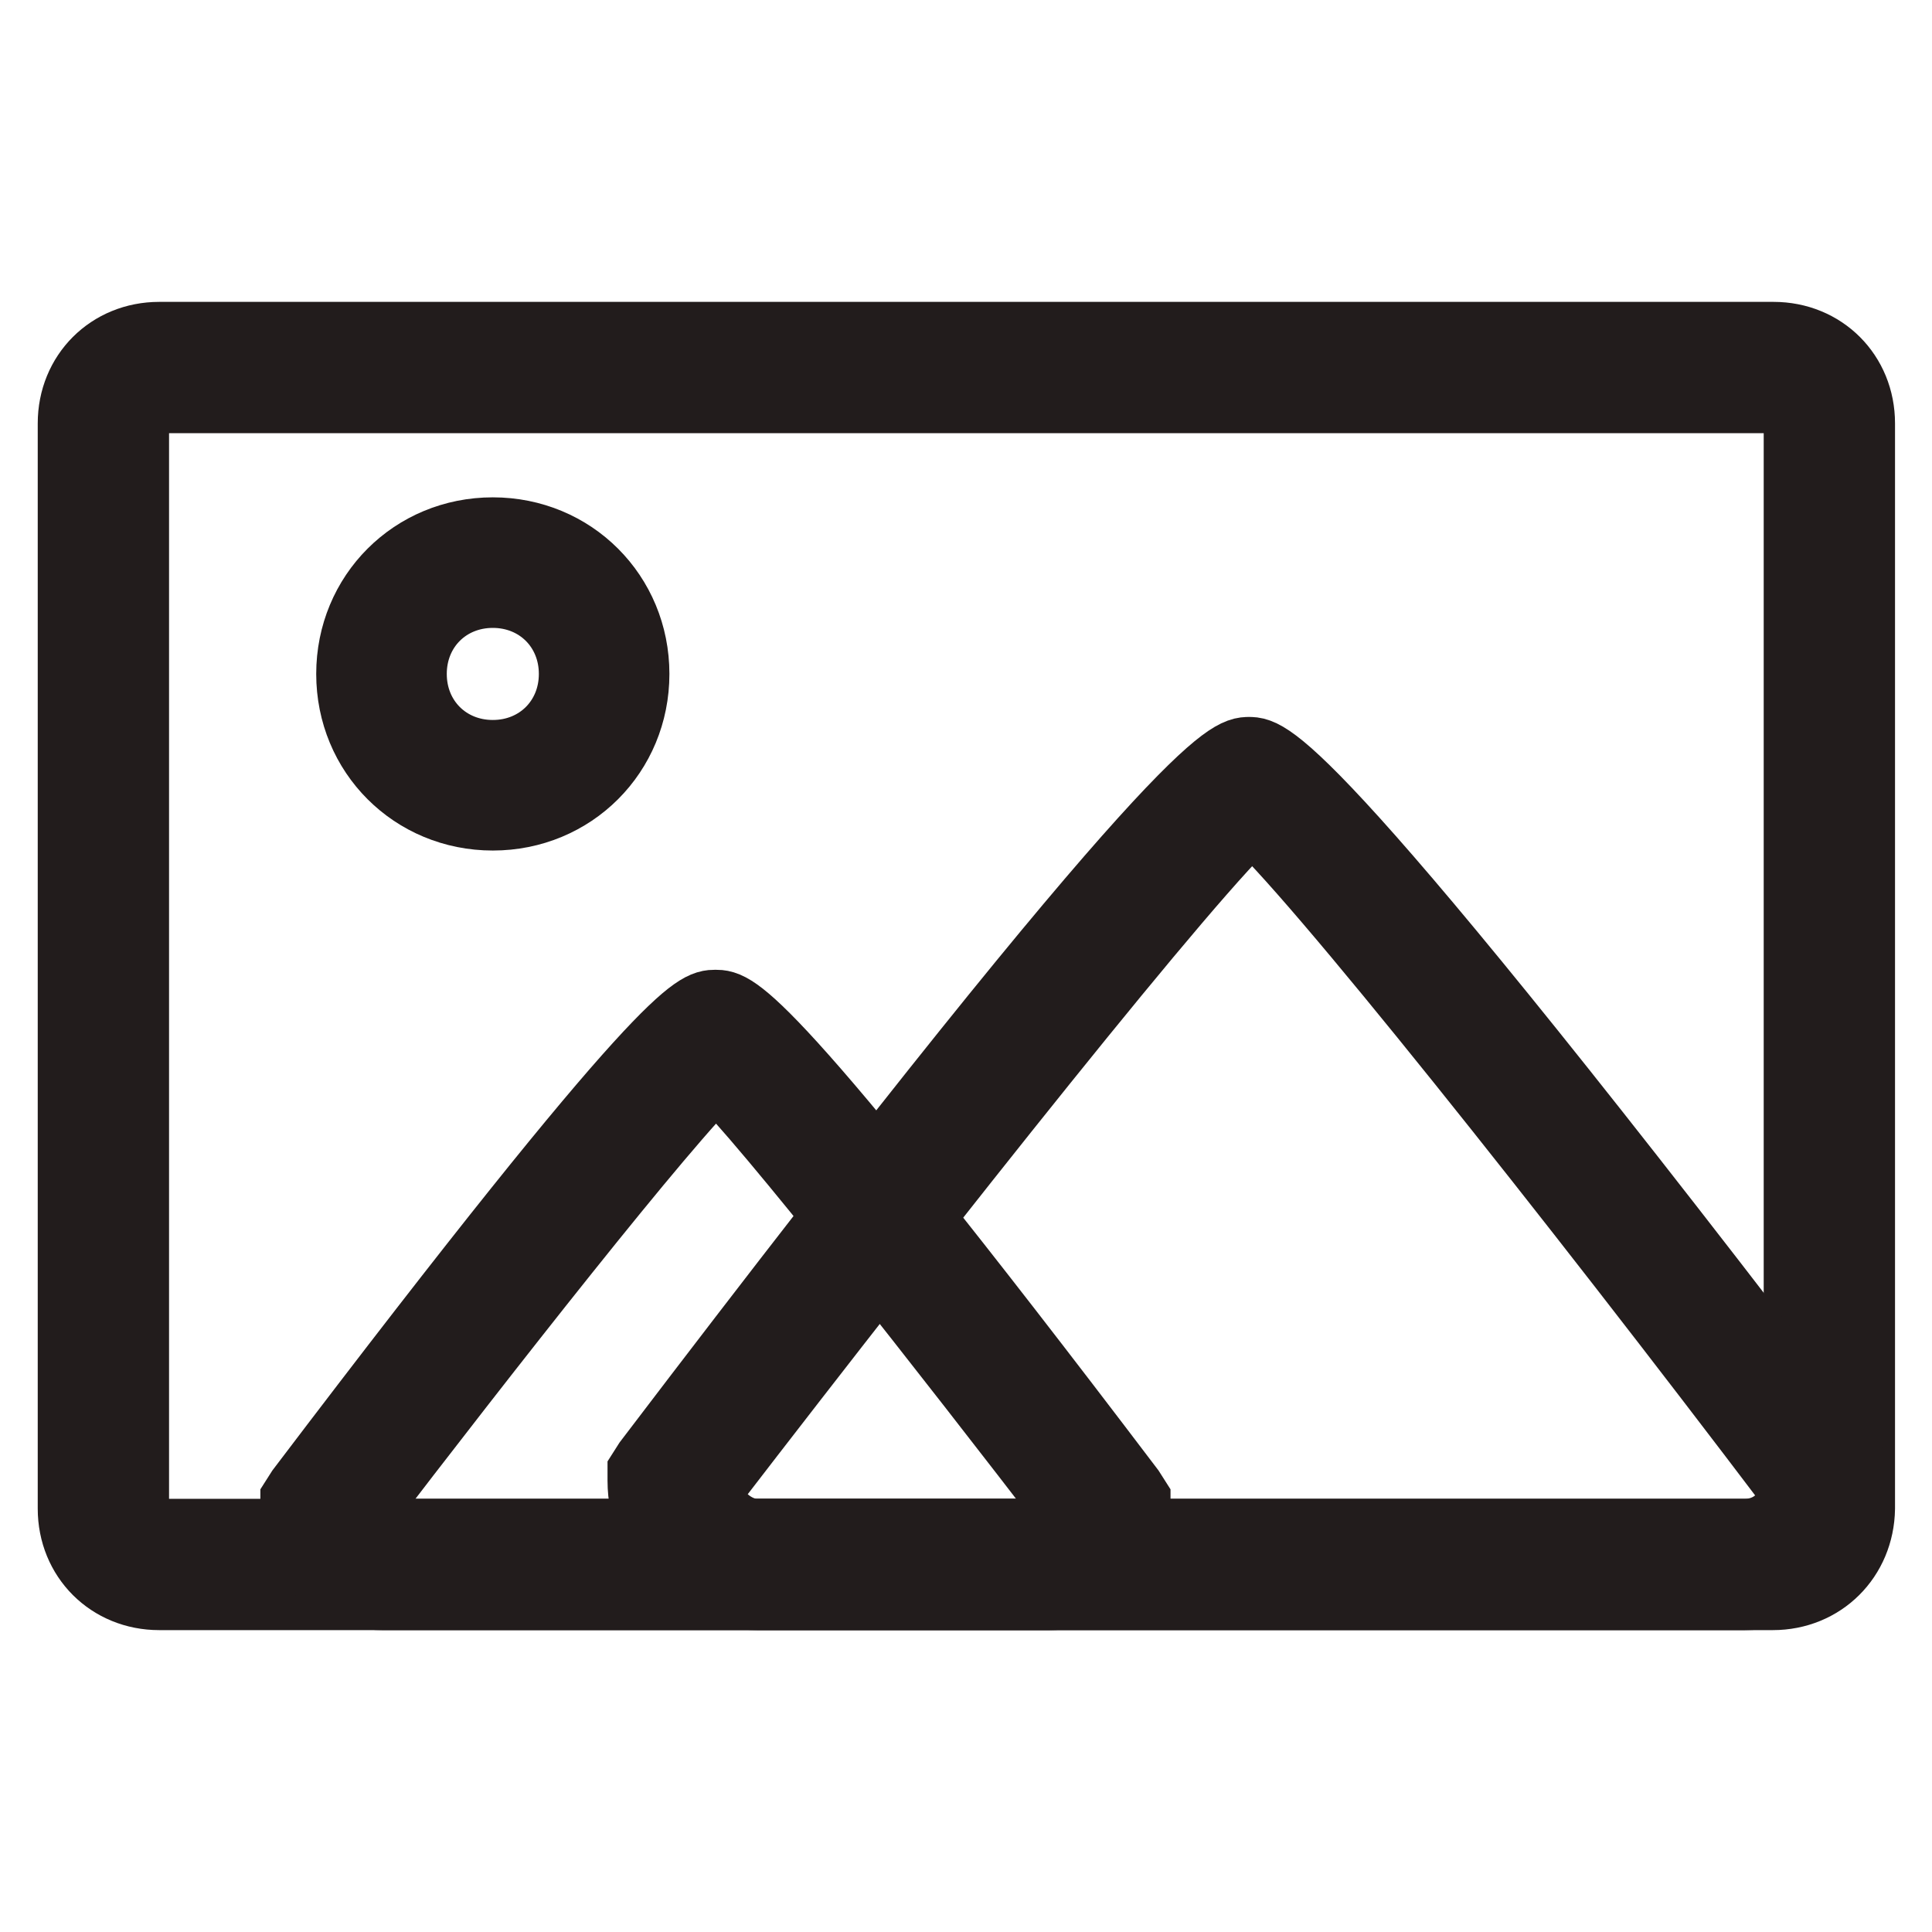
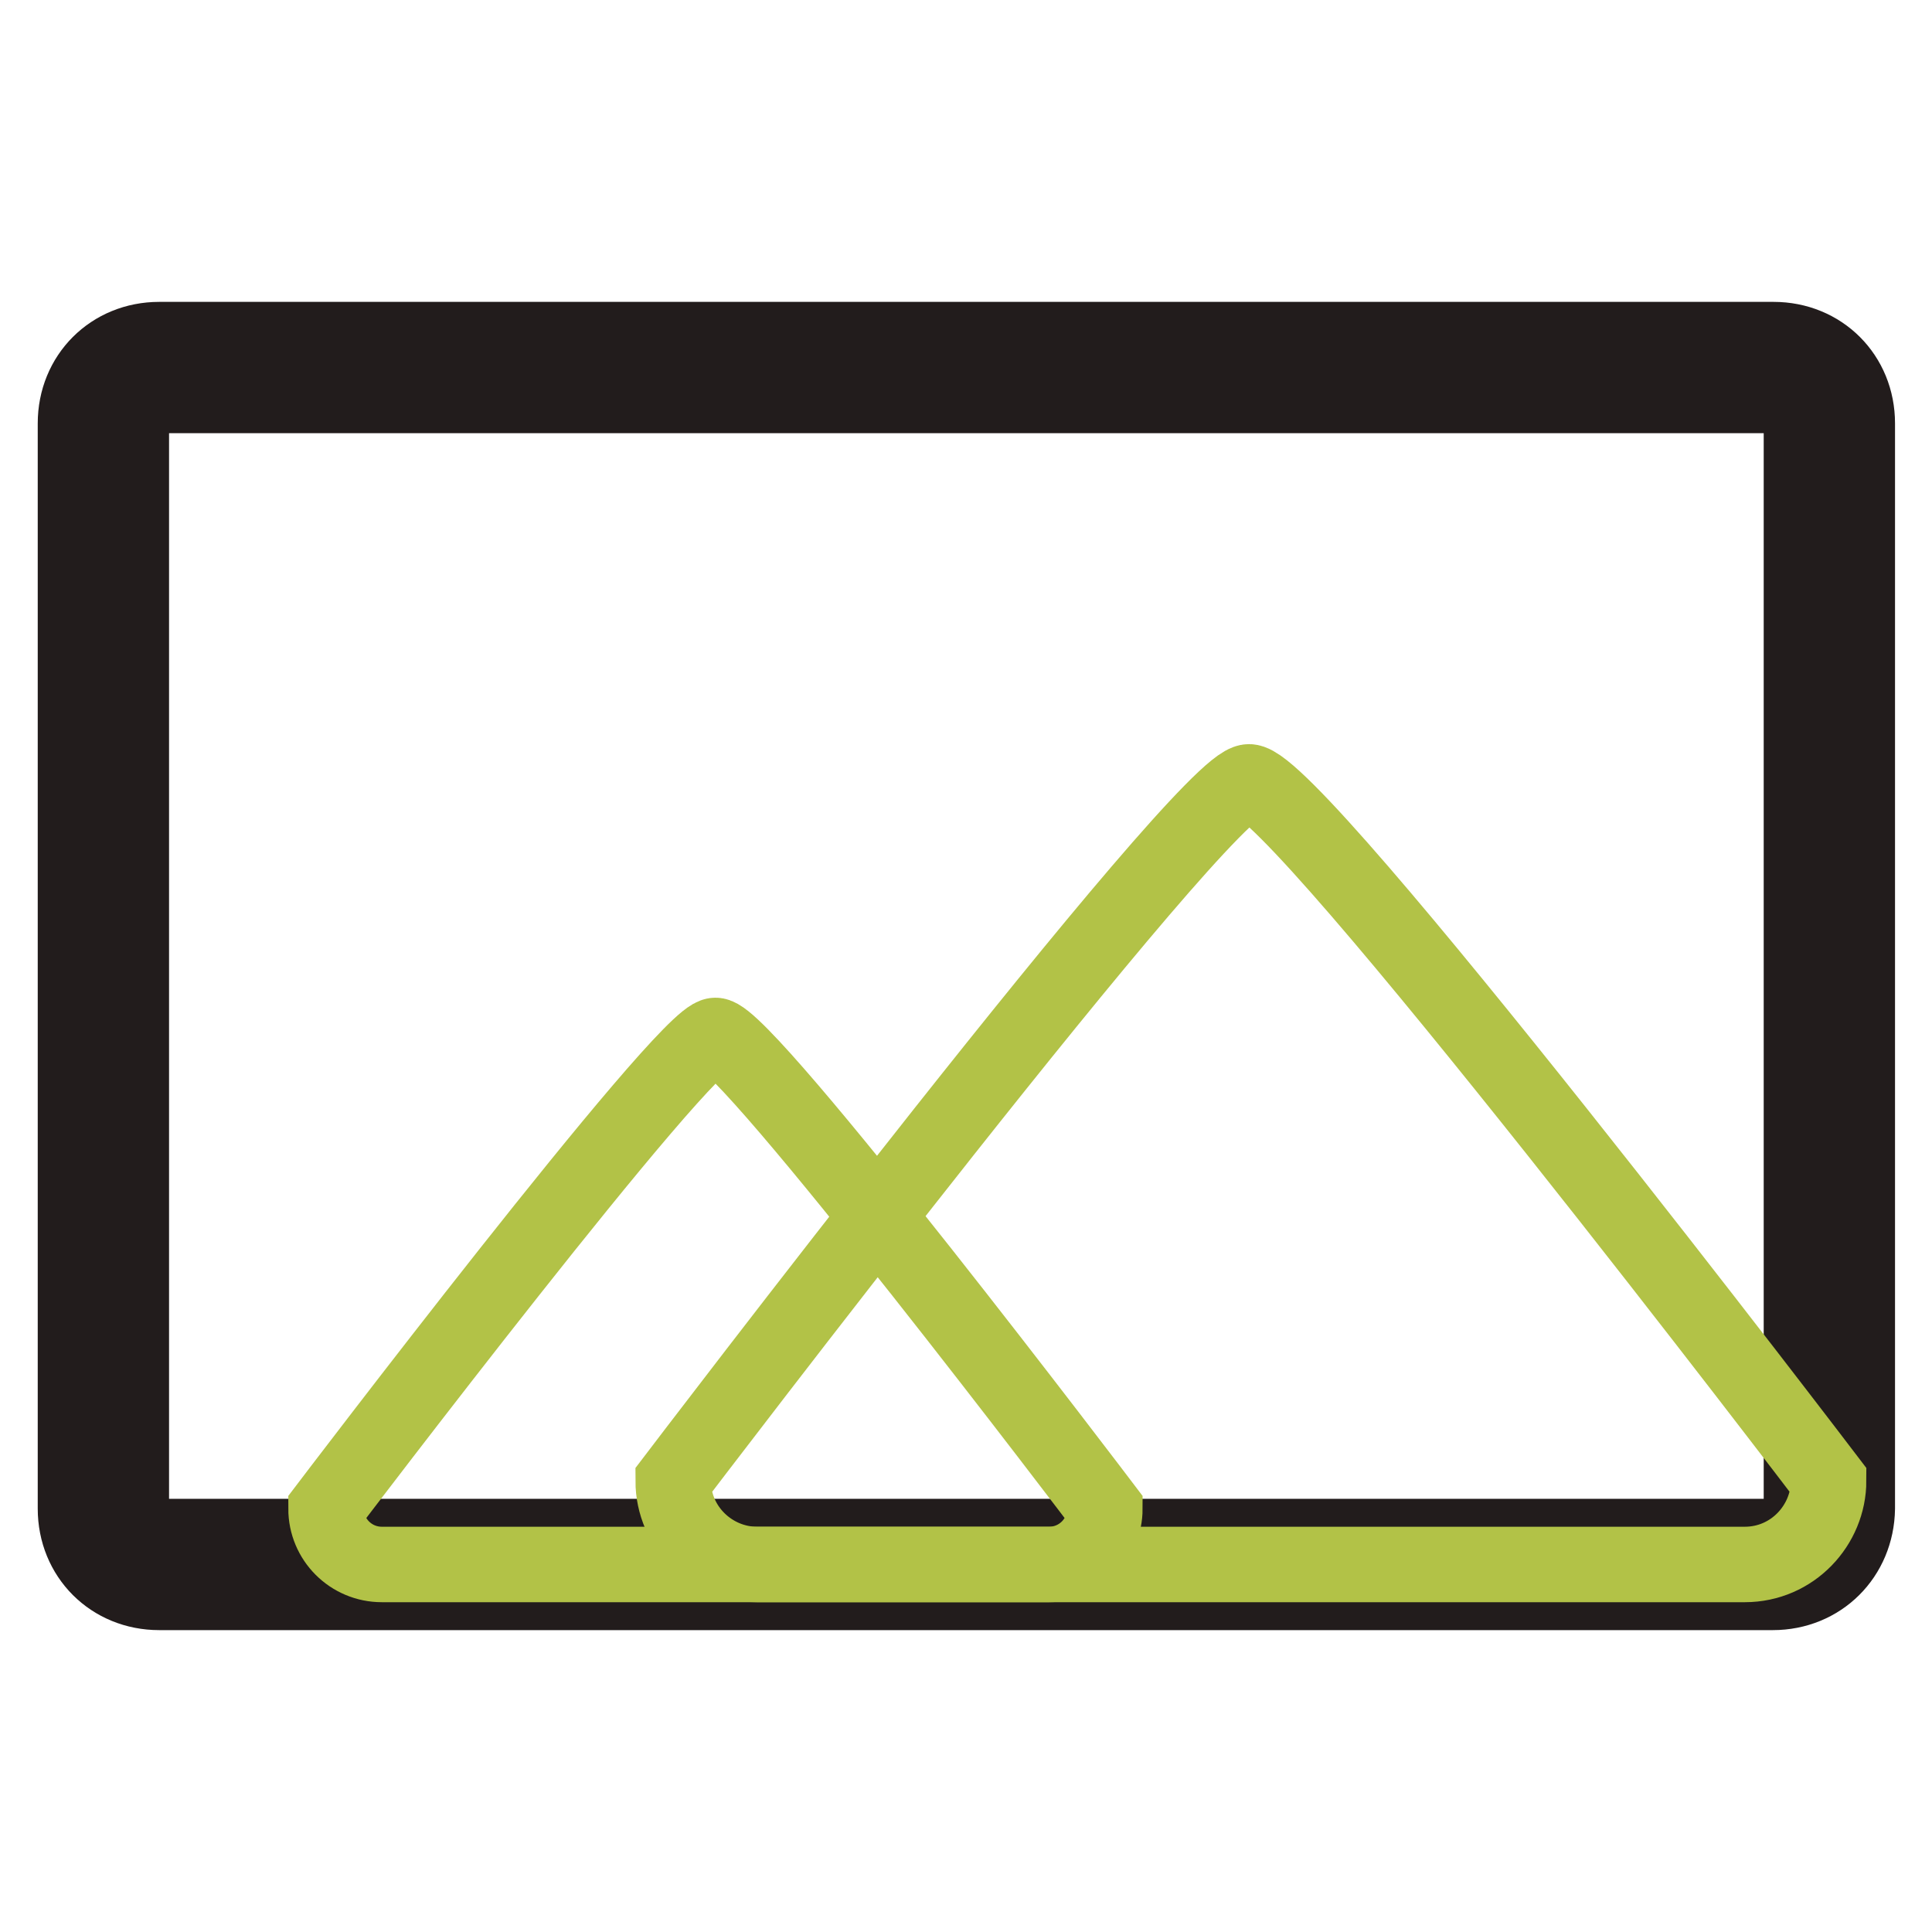
<svg xmlns="http://www.w3.org/2000/svg" version="1.1" x="0px" y="0px" viewBox="0 0 256 256" enable-background="new 0 0 256 256" xml:space="preserve">
  <g>
    <path stroke-width="10" fill-opacity="0" stroke="#dcdba4" d="M242.3,199.9c0,4.1-3.3,7.4-7.4,7.4H21.1c-4.1,0-7.4-3.3-7.4-7.4V56.1c0-4.1,3.3-7.4,7.4-7.4h213.9 c4.1,0,7.4,3.3,7.4,7.4V199.9z" />
    <path stroke-width="10" fill-opacity="0" stroke="#221c1c" d="M234.9,211H21.1c-6.3,0-11.1-4.8-11.1-11.1V56.1C10,49.8,14.8,45,21.1,45h213.9c6.3,0,11.1,4.8,11.1,11.1 v143.8C246,206.2,241.2,211,234.9,211z M21.1,52.4c-2.2,0-3.7,1.5-3.7,3.7v143.8c0,2.2,1.5,3.7,3.7,3.7h213.9 c2.2,0,3.7-1.5,3.7-3.7V56.1c0-2.2-1.5-3.7-3.7-3.7H21.1z" />
    <path stroke-width="10" fill-opacity="0" stroke="#b2c247" d="M146.4,199.9c0,4.1-3.3,7.4-7.4,7.4H50.6c-4.1,0-7.4-3.3-7.4-7.4c0,0,47.6-62.7,51.6-62.7 C98.9,137.2,146.4,199.9,146.4,199.9z" />
-     <path stroke-width="10" fill-opacity="0" stroke="#221c1c" d="M139.1,211H50.6c-6.3,0-11.1-4.8-11.1-11.1v-1.1l0.7-1.1c48.7-64.2,52.4-64.2,54.6-64.2s5.9,0,54.6,64.2 l0.7,1.1v1.1C150.1,206.2,145.3,211,139.1,211z M46.9,201c0.4,1.5,1.8,2.6,3.7,2.6h88.5c1.8,0,3-1.1,3.7-2.6 c-17-22.1-40.9-52.7-47.9-59.4C87.8,148.3,63.8,178.9,46.9,201z" />
    <path stroke-width="10" fill-opacity="0" stroke="#b2c247" d="M242.3,196.2c0,5.9-4.8,11.1-11.1,11.1H100.3c-5.9,0-11.1-4.8-11.1-11.1c0,0,70.4-92.6,76.3-92.6 C171.9,103.7,242.3,196.2,242.3,196.2z" />
-     <path stroke-width="10" fill-opacity="0" stroke="#221c1c" d="M231.2,211H100.3c-8.1,0-14.8-6.6-14.8-14.8v-1.1l0.7-1.1c71.5-94,77.1-94,79.3-94c2.2,0,7.7,0,79.3,94 l0.7,1.1v1.1C246,204.3,239.4,211,231.2,211z M93.3,197.3c0.4,3.3,3.7,6.3,7,6.3h130.9c3.7,0,6.6-2.6,7-6.3 c-29.9-39.5-64.2-82.6-72.3-89.6C157.9,114.7,123.6,157.9,93.3,197.3z" />
-     <path stroke-width="10" fill-opacity="0" stroke="#e99755" d="M50.6,89.3c0,8.1,6.6,14.8,14.7,14.8c8.1,0,14.8-6.6,14.8-14.7c0,0,0,0,0,0c0-8.1-6.6-14.8-14.7-14.8 C57.2,74.5,50.6,81.1,50.6,89.3C50.6,89.3,50.6,89.3,50.6,89.3z" />
-     <path stroke-width="10" fill-opacity="0" stroke="#221c1c" d="M65.3,107.7c-10.3,0-18.4-8.1-18.4-18.4c0-10.3,8.1-18.4,18.4-18.4c10.3,0,18.4,8.1,18.4,18.4 C83.7,99.6,75.6,107.7,65.3,107.7z M65.3,78.2c-6.3,0-11.1,4.8-11.1,11.1s4.8,11.1,11.1,11.1s11.1-4.8,11.1-11.1 S71.6,78.2,65.3,78.2z" />
  </g>
</svg>